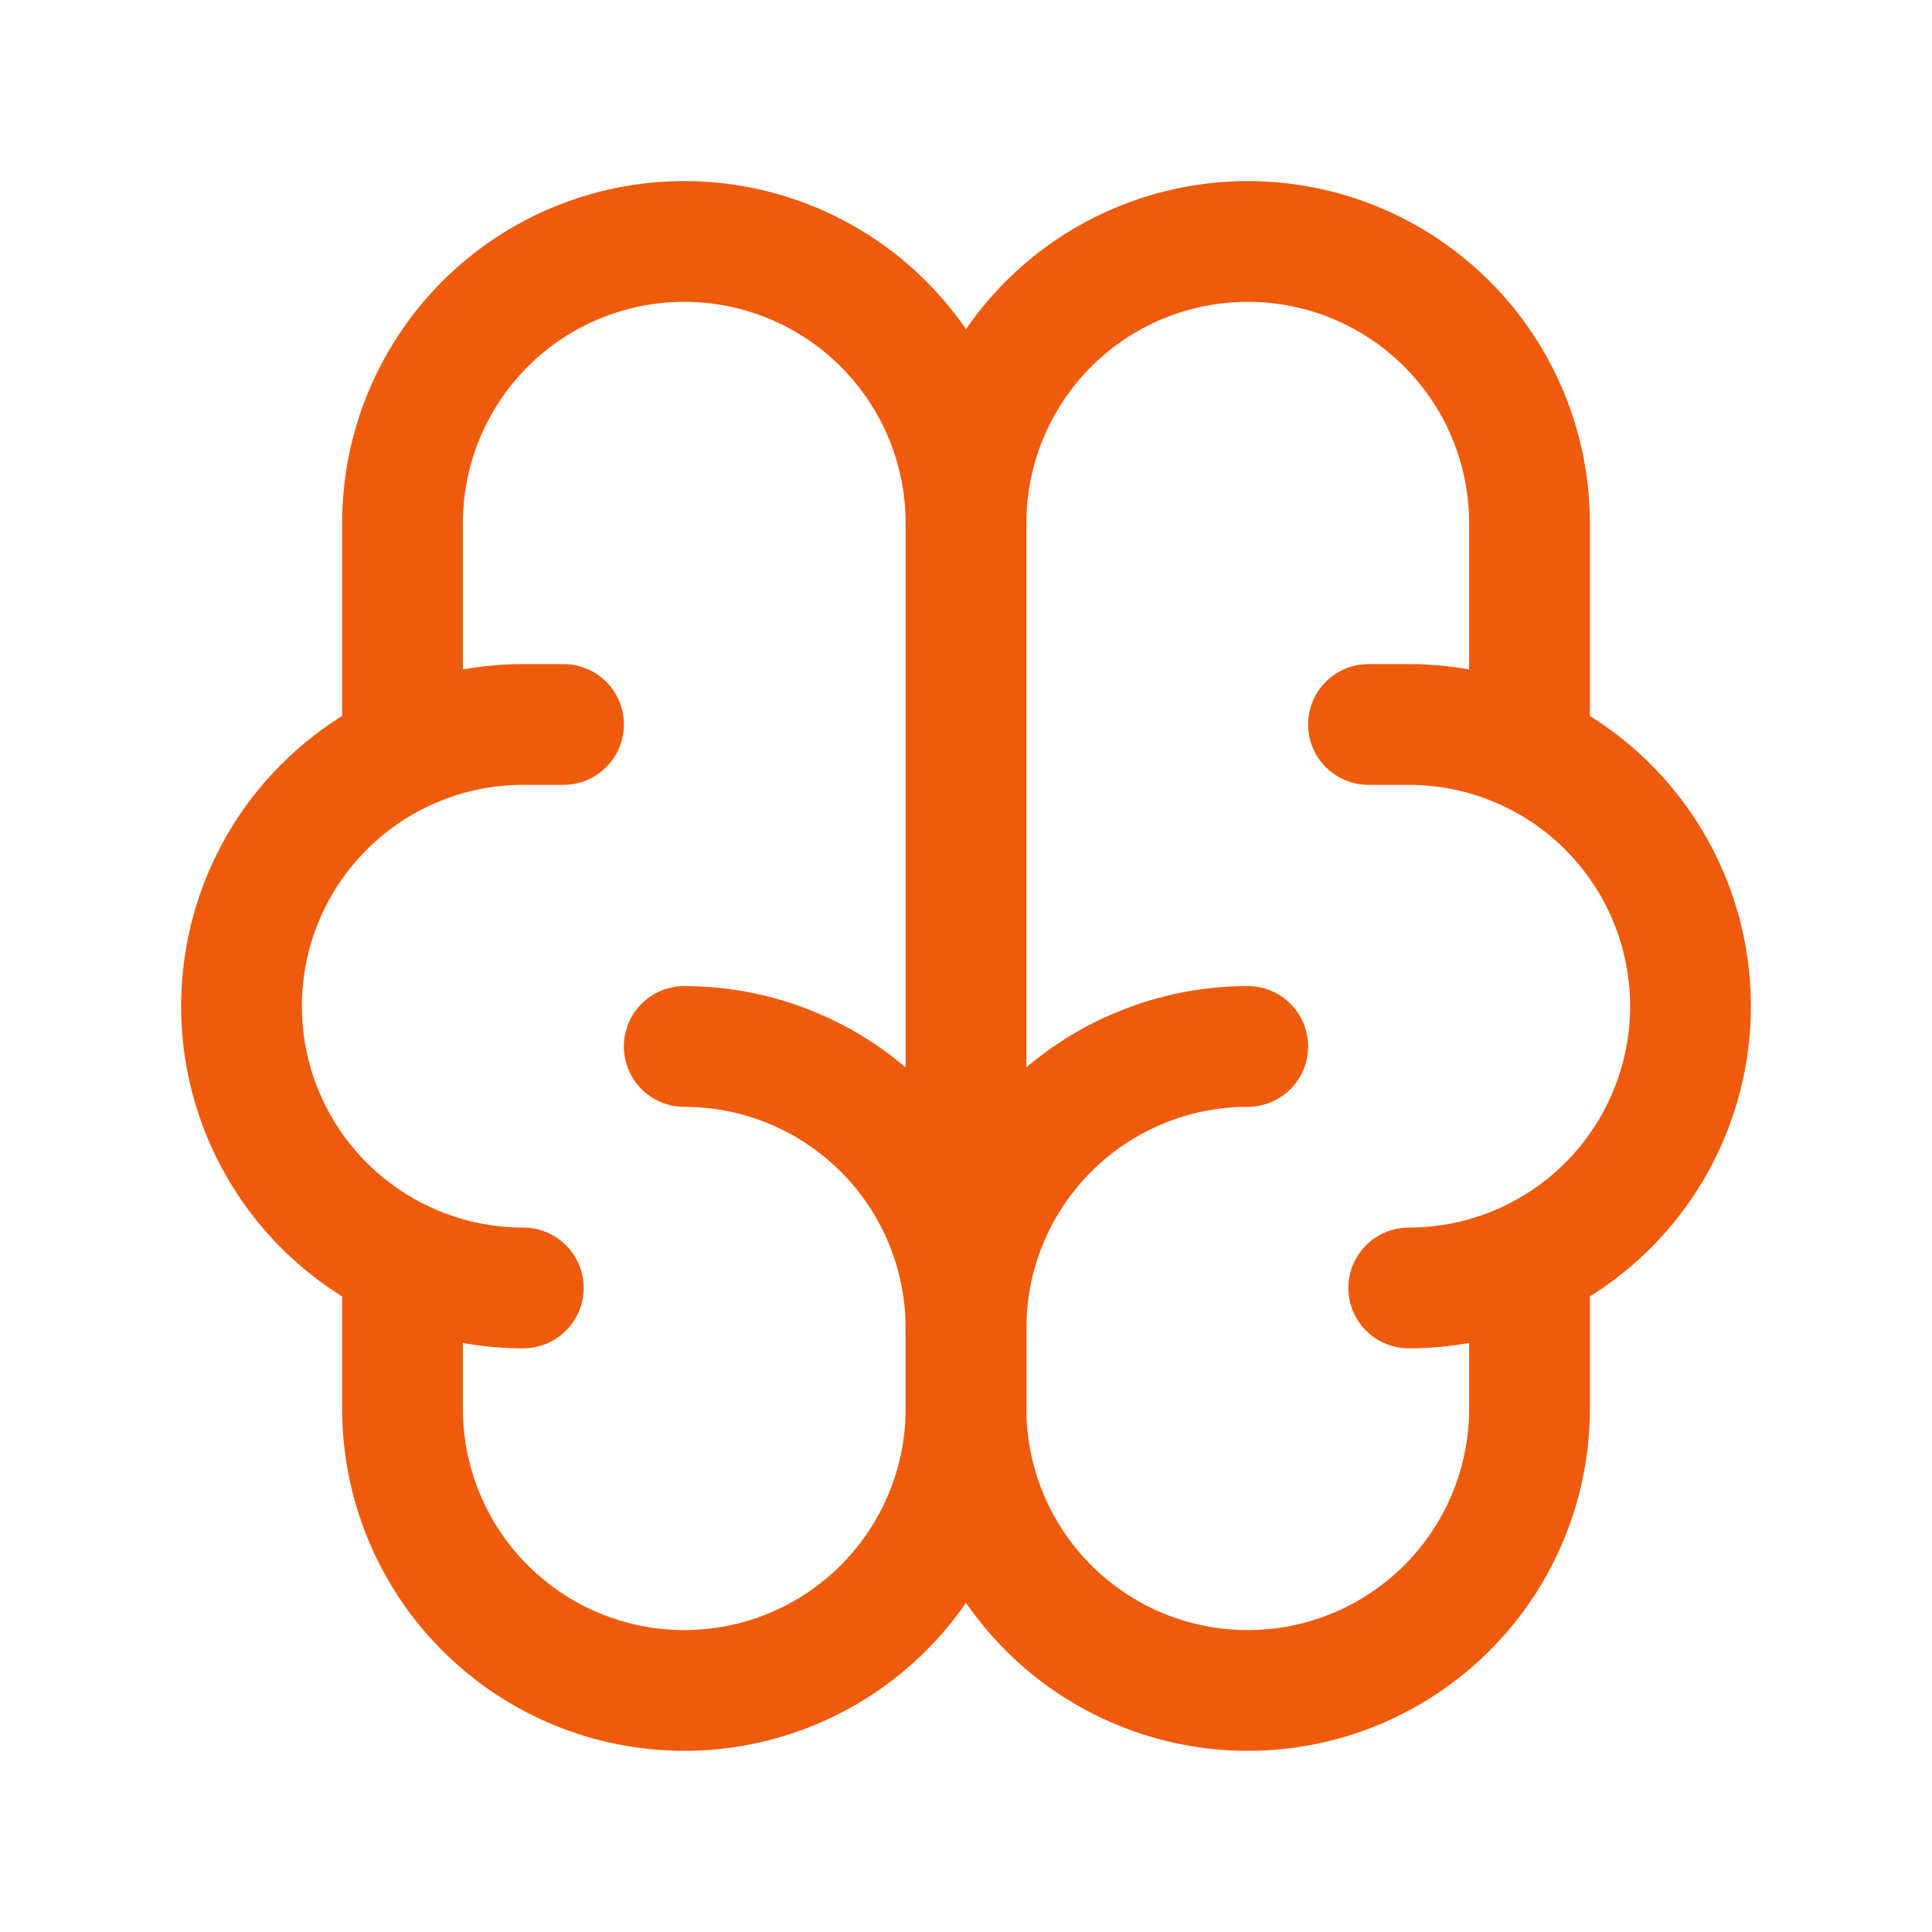
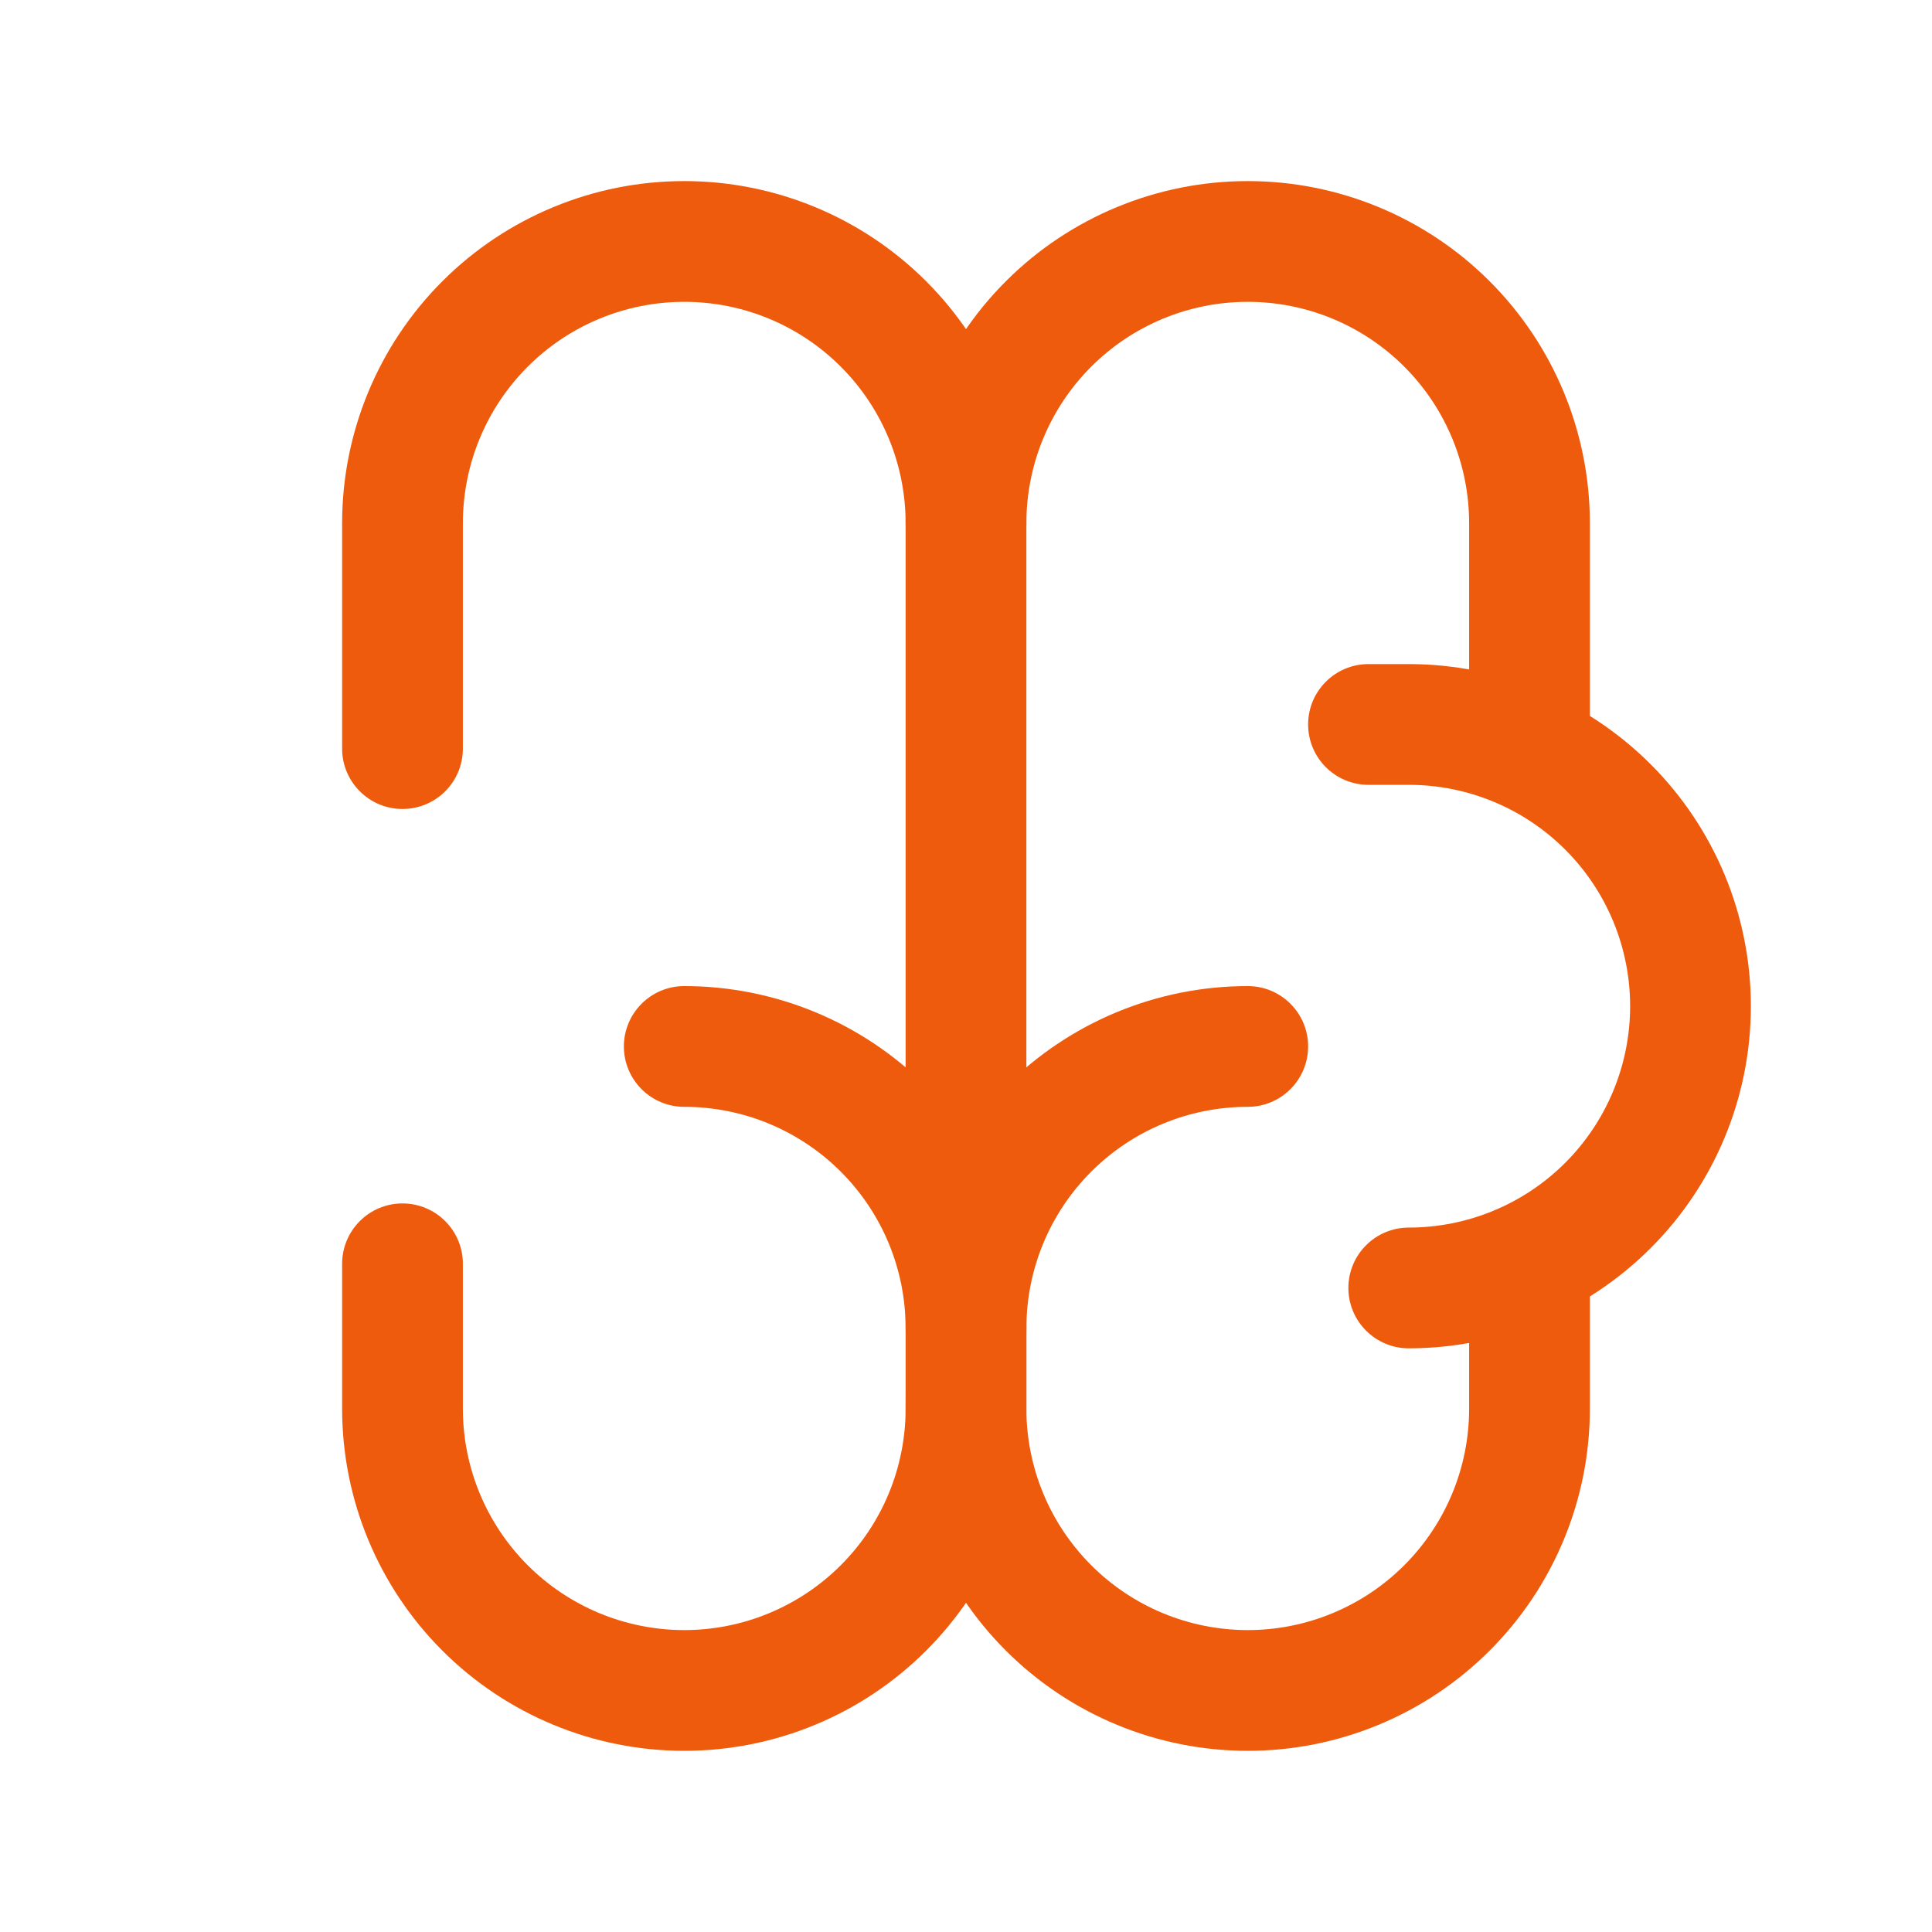
<svg xmlns="http://www.w3.org/2000/svg" width="48" height="48" viewBox="0 0 48 48" fill="none">
-   <path fill-rule="evenodd" clip-rule="evenodd" d="M24.99 26.988C26.584 25.394 28.746 24.499 31 24.499C31.828 24.499 32.5 25.17 32.5 25.999C32.5 26.827 31.828 27.499 31 27.499C29.541 27.499 28.142 28.078 27.111 29.11C26.079 30.141 25.5 31.54 25.5 32.999V34.999C25.5 36.458 26.079 37.856 27.111 38.888C28.142 39.919 29.541 40.499 31 40.499C32.459 40.499 33.858 39.919 34.889 38.888C35.92 37.856 36.5 36.458 36.5 34.999V31.399C36.5 30.57 37.172 29.899 38 29.899C38.828 29.899 39.5 30.57 39.5 31.399V34.999C39.5 37.253 38.605 39.415 37.01 41.009C35.416 42.603 33.254 43.499 31 43.499C28.746 43.499 26.584 42.603 24.99 41.009C23.395 39.415 22.5 37.253 22.5 34.999V32.999C22.5 30.744 23.395 28.582 24.99 26.988Z" fill="#EF5B0C" />
+   <path fill-rule="evenodd" clip-rule="evenodd" d="M24.99 26.988C26.584 25.394 28.746 24.499 31 24.499C31.828 24.499 32.5 25.17 32.5 25.999C32.5 26.827 31.828 27.499 31 27.499C29.541 27.499 28.142 28.078 27.111 29.11C26.079 30.141 25.5 31.54 25.5 32.999V34.999C25.5 36.458 26.079 37.856 27.111 38.888C28.142 39.919 29.541 40.499 31 40.499C32.459 40.499 33.858 39.919 34.889 38.888C35.92 37.856 36.5 36.458 36.5 34.999V31.399C36.5 30.57 37.172 29.899 38 29.899C38.828 29.899 39.5 30.57 39.5 31.399V34.999C39.5 37.253 38.605 39.415 37.01 41.009C35.416 42.603 33.254 43.499 31 43.499C28.746 43.499 26.584 42.603 24.99 41.009C23.395 39.415 22.5 37.253 22.5 34.999C22.5 30.744 23.395 28.582 24.99 26.988Z" fill="#EF5B0C" />
  <path fill-rule="evenodd" clip-rule="evenodd" d="M15.5 25.999C15.5 25.17 16.172 24.499 17 24.499C19.254 24.499 21.416 25.394 23.01 26.988C24.605 28.582 25.5 30.744 25.5 32.999V34.999C25.5 37.253 24.605 39.415 23.01 41.009C21.416 42.603 19.254 43.499 17 43.499C14.746 43.499 12.584 42.603 10.99 41.009C9.396 39.415 8.5 37.253 8.5 34.999V31.399C8.5 30.57 9.172 29.899 10 29.899C10.828 29.899 11.5 30.57 11.5 31.399V34.999C11.5 36.458 12.079 37.856 13.111 38.888C14.142 39.919 15.541 40.499 17 40.499C18.459 40.499 19.858 39.919 20.889 38.888C21.921 37.856 22.5 36.458 22.5 34.999V32.999C22.5 31.54 21.921 30.141 20.889 29.11C19.858 28.078 18.459 27.499 17 27.499C16.172 27.499 15.5 26.827 15.5 25.999Z" fill="#EF5B0C" />
  <path fill-rule="evenodd" clip-rule="evenodd" d="M32.5 17.999C32.5 17.17 33.172 16.499 34 16.499H35C37.254 16.499 39.416 17.394 41.01 18.988C42.605 20.582 43.5 22.744 43.5 24.999C43.5 27.253 42.605 29.415 41.01 31.009C39.416 32.603 37.254 33.499 35 33.499C34.172 33.499 33.5 32.827 33.5 31.999C33.5 31.17 34.172 30.499 35 30.499C36.459 30.499 37.858 29.919 38.889 28.888C39.92 27.856 40.5 26.457 40.5 24.999C40.5 23.54 39.92 22.141 38.889 21.11C37.858 20.078 36.459 19.499 35 19.499H34C33.172 19.499 32.5 18.827 32.5 17.999Z" fill="#EF5B0C" />
  <path fill-rule="evenodd" clip-rule="evenodd" d="M24.99 6.988C26.584 5.394 28.746 4.499 31 4.499C33.254 4.499 35.416 5.394 37.01 6.988C38.605 8.582 39.5 10.744 39.5 12.999V18.599C39.5 19.427 38.828 20.099 38 20.099C37.172 20.099 36.5 19.427 36.5 18.599V12.999C36.5 11.54 35.92 10.141 34.889 9.11C33.858 8.078 32.459 7.499 31 7.499C29.541 7.499 28.142 8.078 27.111 9.11C26.079 10.141 25.5 11.54 25.5 12.999C25.5 13.827 24.828 14.499 24 14.499C23.172 14.499 22.5 13.827 22.5 12.999C22.5 10.744 23.395 8.582 24.99 6.988Z" fill="#EF5B0C" />
-   <path fill-rule="evenodd" clip-rule="evenodd" d="M13 19.499C11.541 19.499 10.142 20.078 9.111 21.11C8.079 22.141 7.5 23.54 7.5 24.999C7.5 26.457 8.079 27.856 9.111 28.888C10.142 29.919 11.541 30.499 13 30.499C13.828 30.499 14.5 31.17 14.5 31.999C14.5 32.827 13.828 33.499 13 33.499C10.746 33.499 8.584 32.603 6.99 31.009C5.396 29.415 4.5 27.253 4.5 24.999C4.5 22.744 5.396 20.582 6.99 18.988C8.584 17.394 10.746 16.499 13 16.499H14C14.828 16.499 15.5 17.17 15.5 17.999C15.5 18.827 14.828 19.499 14 19.499H13Z" fill="#EF5B0C" />
  <path fill-rule="evenodd" clip-rule="evenodd" d="M17 7.499C15.541 7.499 14.142 8.078 13.111 9.11C12.079 10.141 11.5 11.54 11.5 12.999V18.599C11.5 19.427 10.828 20.099 10 20.099C9.172 20.099 8.5 19.427 8.5 18.599V12.999C8.5 10.744 9.396 8.582 10.99 6.988C12.584 5.394 14.746 4.499 17 4.499C19.254 4.499 21.416 5.394 23.01 6.988C24.605 8.582 25.5 10.744 25.5 12.999V32.999C25.5 33.827 24.828 34.499 24 34.499C23.172 34.499 22.5 33.827 22.5 32.999V12.999C22.5 11.54 21.921 10.141 20.889 9.11C19.858 8.078 18.459 7.499 17 7.499Z" fill="#EF5B0C" />
</svg>